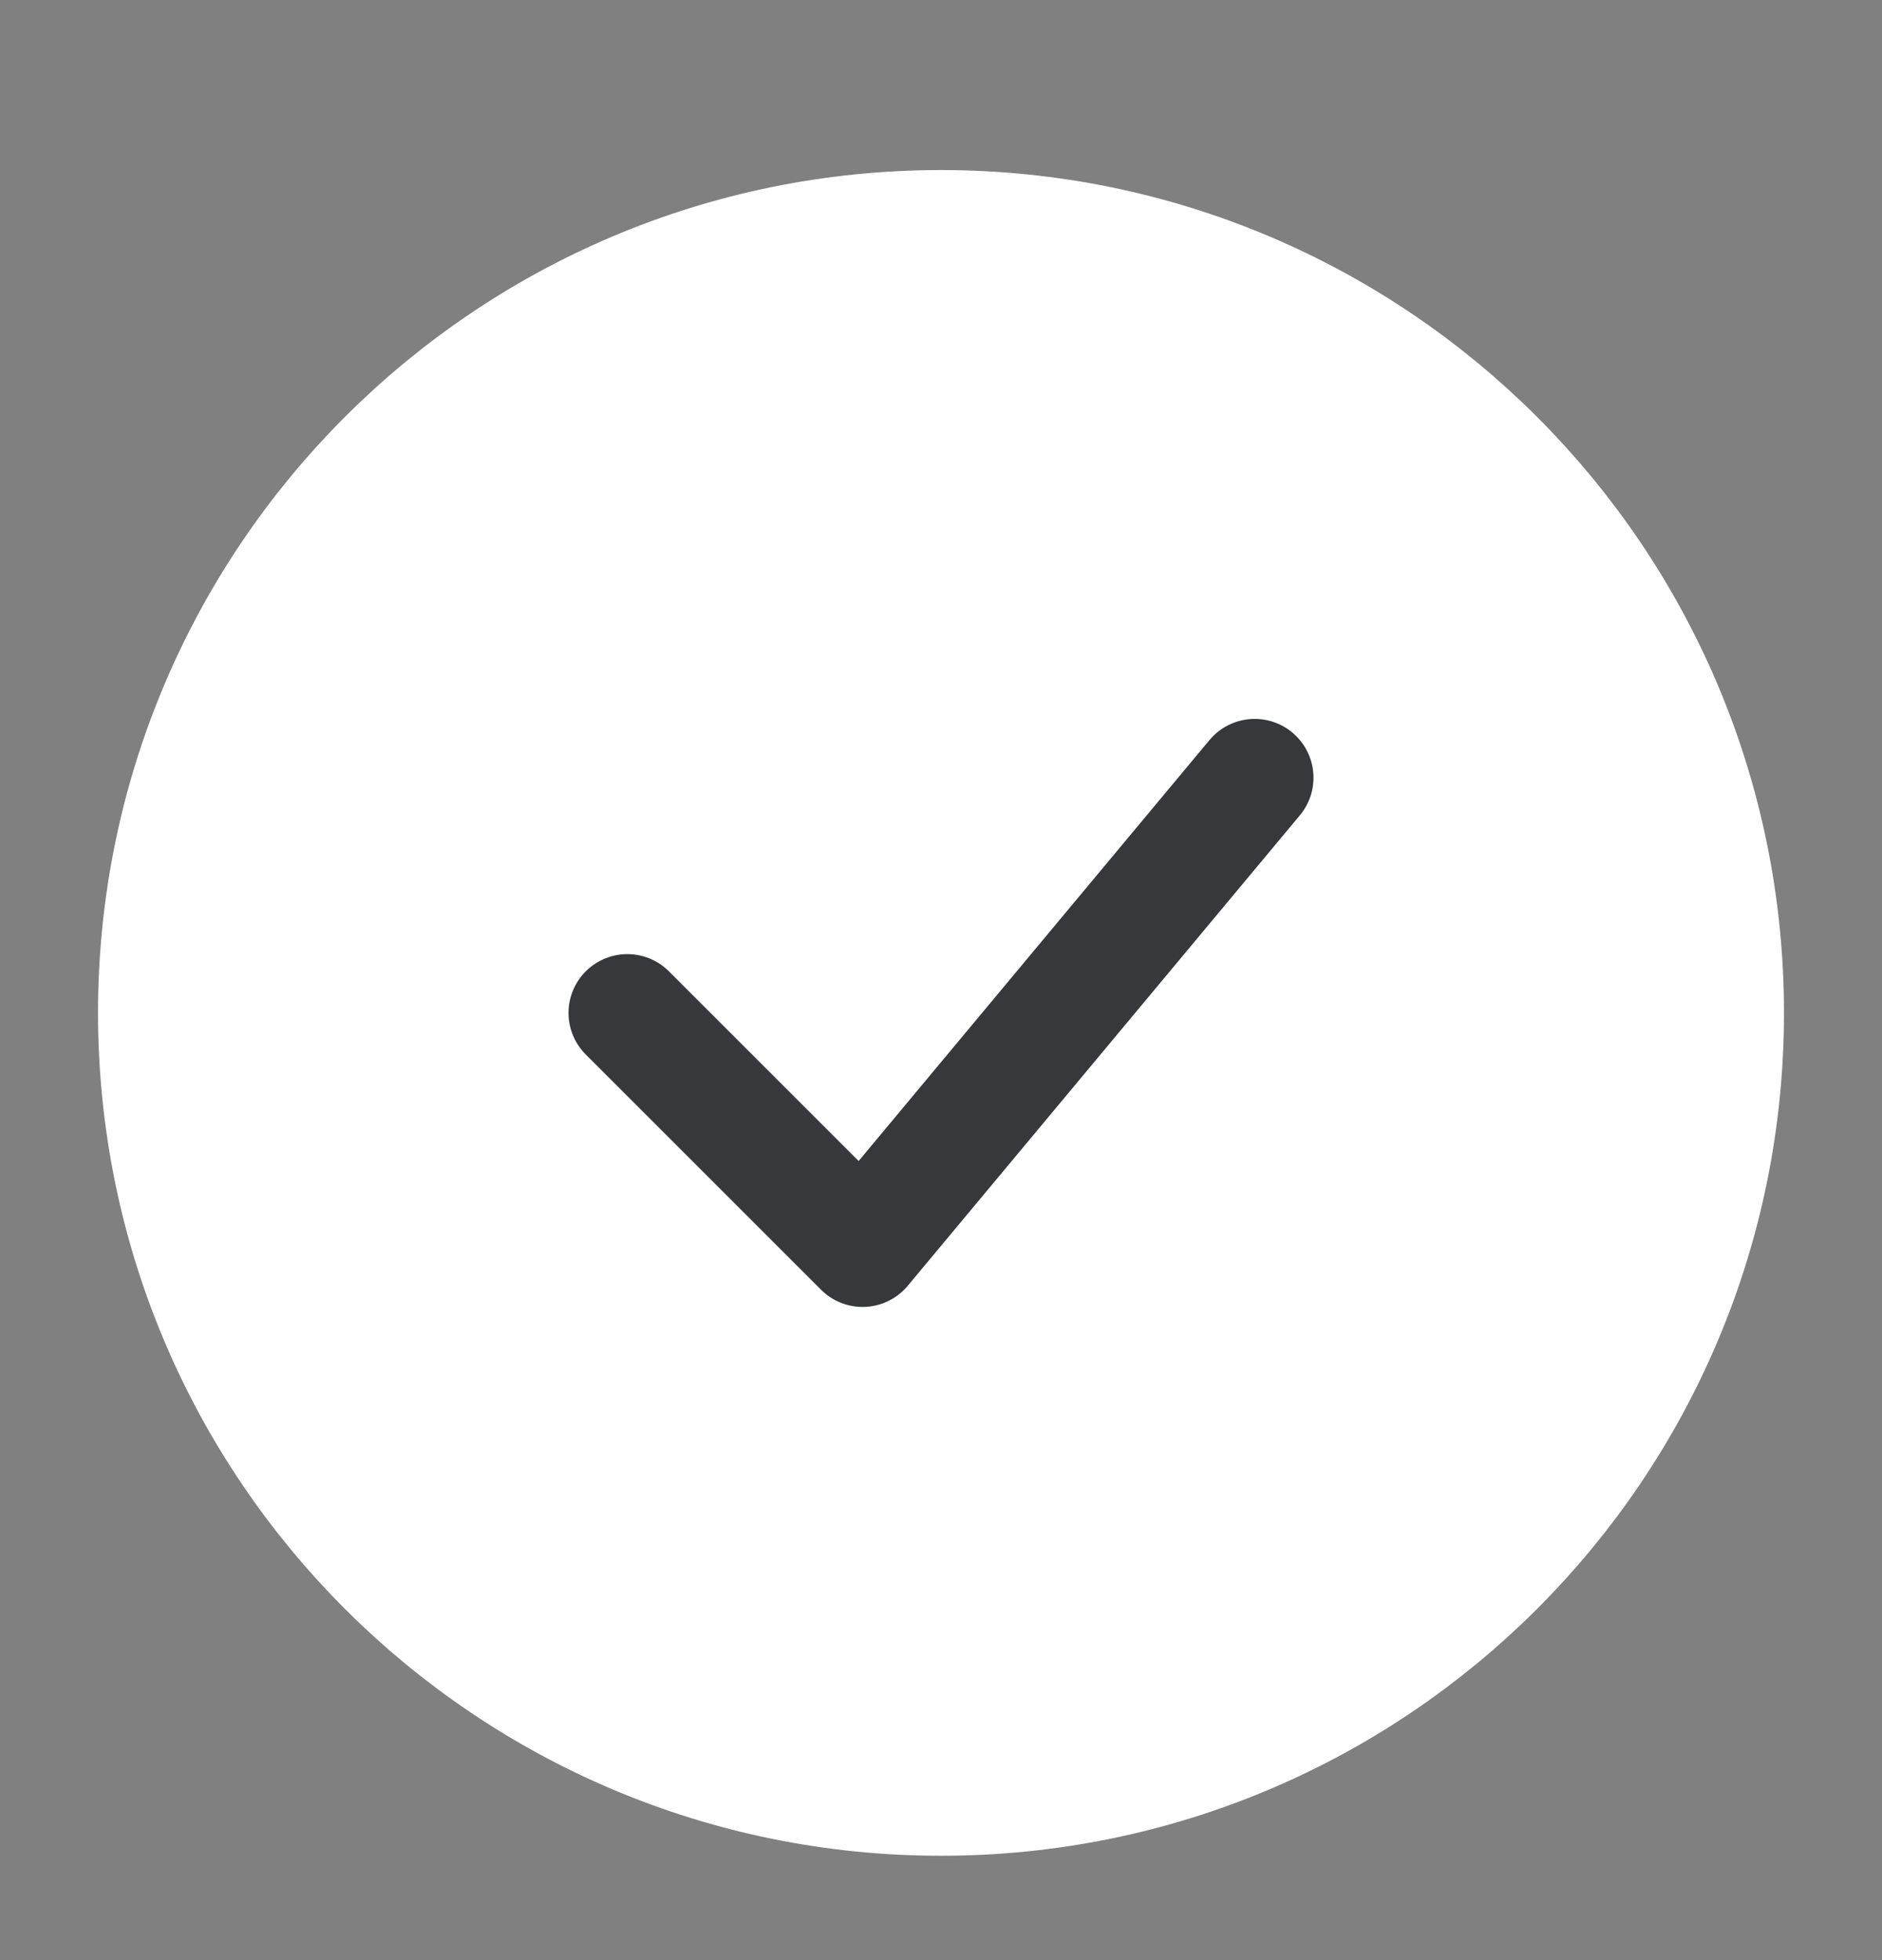
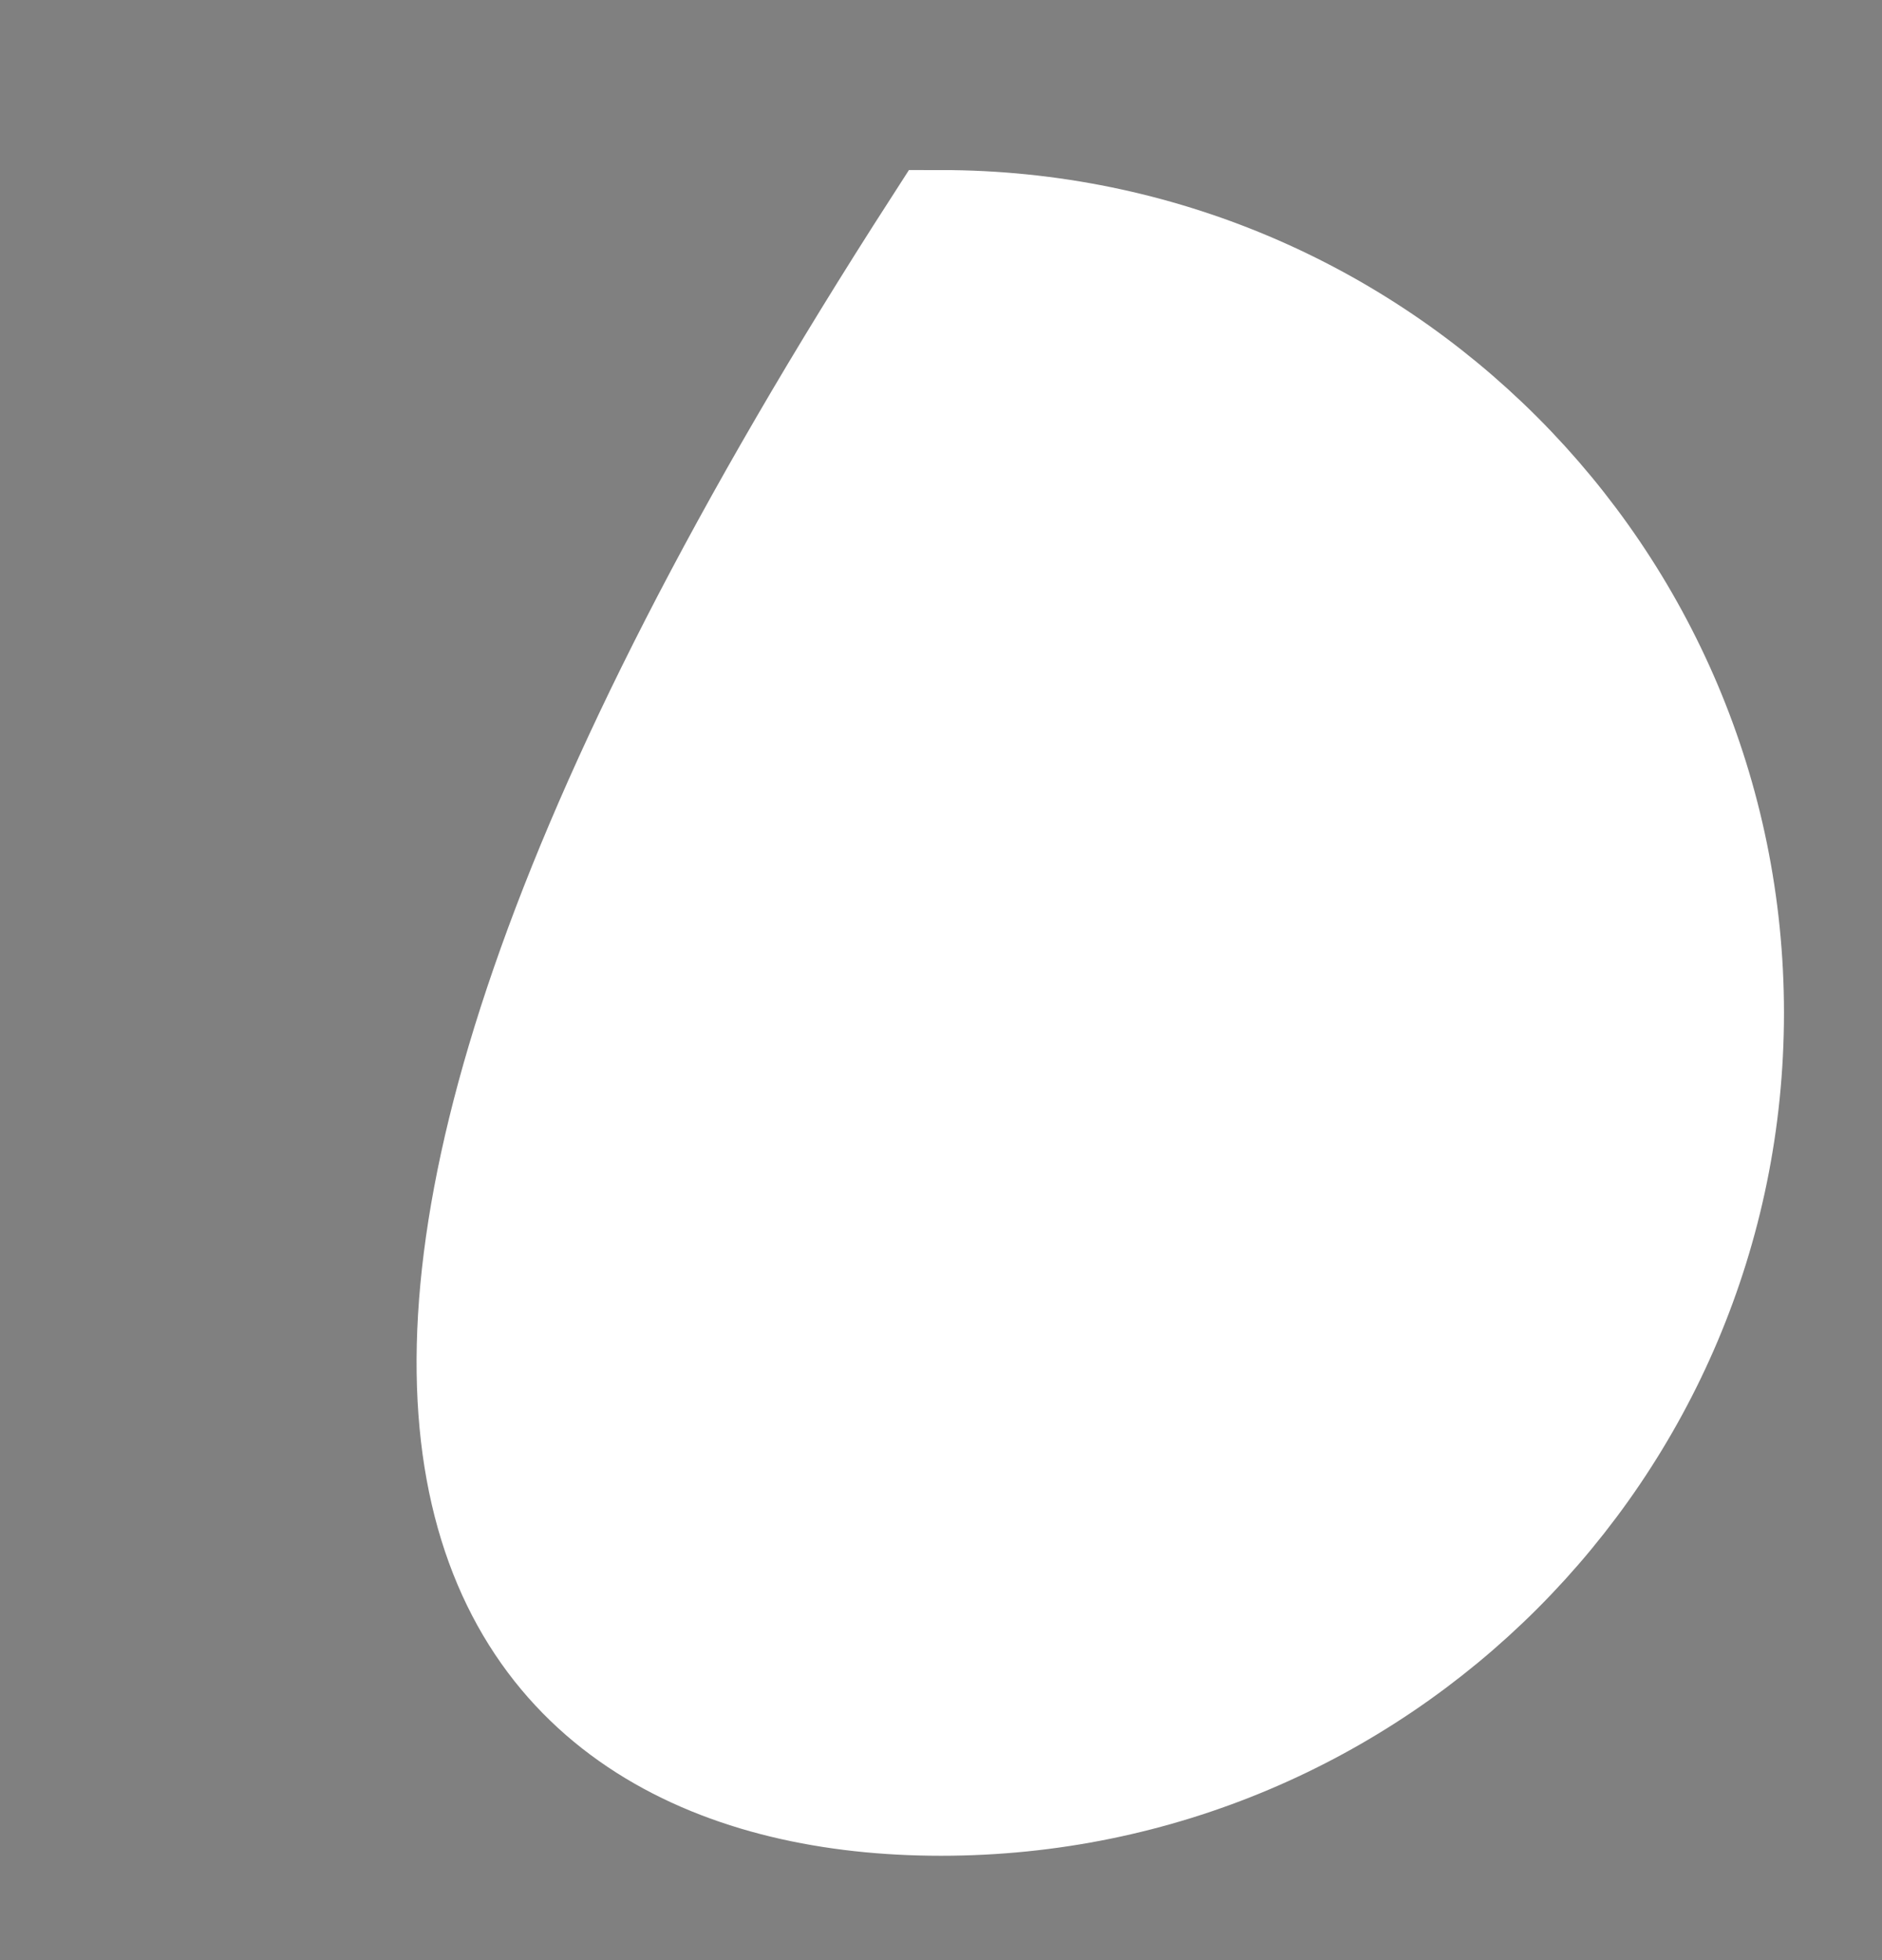
<svg xmlns="http://www.w3.org/2000/svg" width="24" height="25" viewBox="0 0 24 25" fill="none">
  <rect x="0" y="0" width="24" height="25" fill="#808080" stroke="none" />
-   <path d="M22 12.919C22 7.396 17.523 2.919 12 2.919C6.477 2.919 2 7.396 2 12.919C2 18.442 6.477 22.919 12 22.919C17.523 22.919 22 18.442 22 12.919Z" fill="white" stroke="white" stroke-width="1.5" />
-   <path d="M8 12.919L11 15.919L16 9.919" stroke="#36383B" stroke-width="1.5" stroke-linecap="round" stroke-linejoin="round" />
+   <path d="M22 12.919C22 7.396 17.523 2.919 12 2.919C2 18.442 6.477 22.919 12 22.919C17.523 22.919 22 18.442 22 12.919Z" fill="white" stroke="white" stroke-width="1.5" />
</svg>